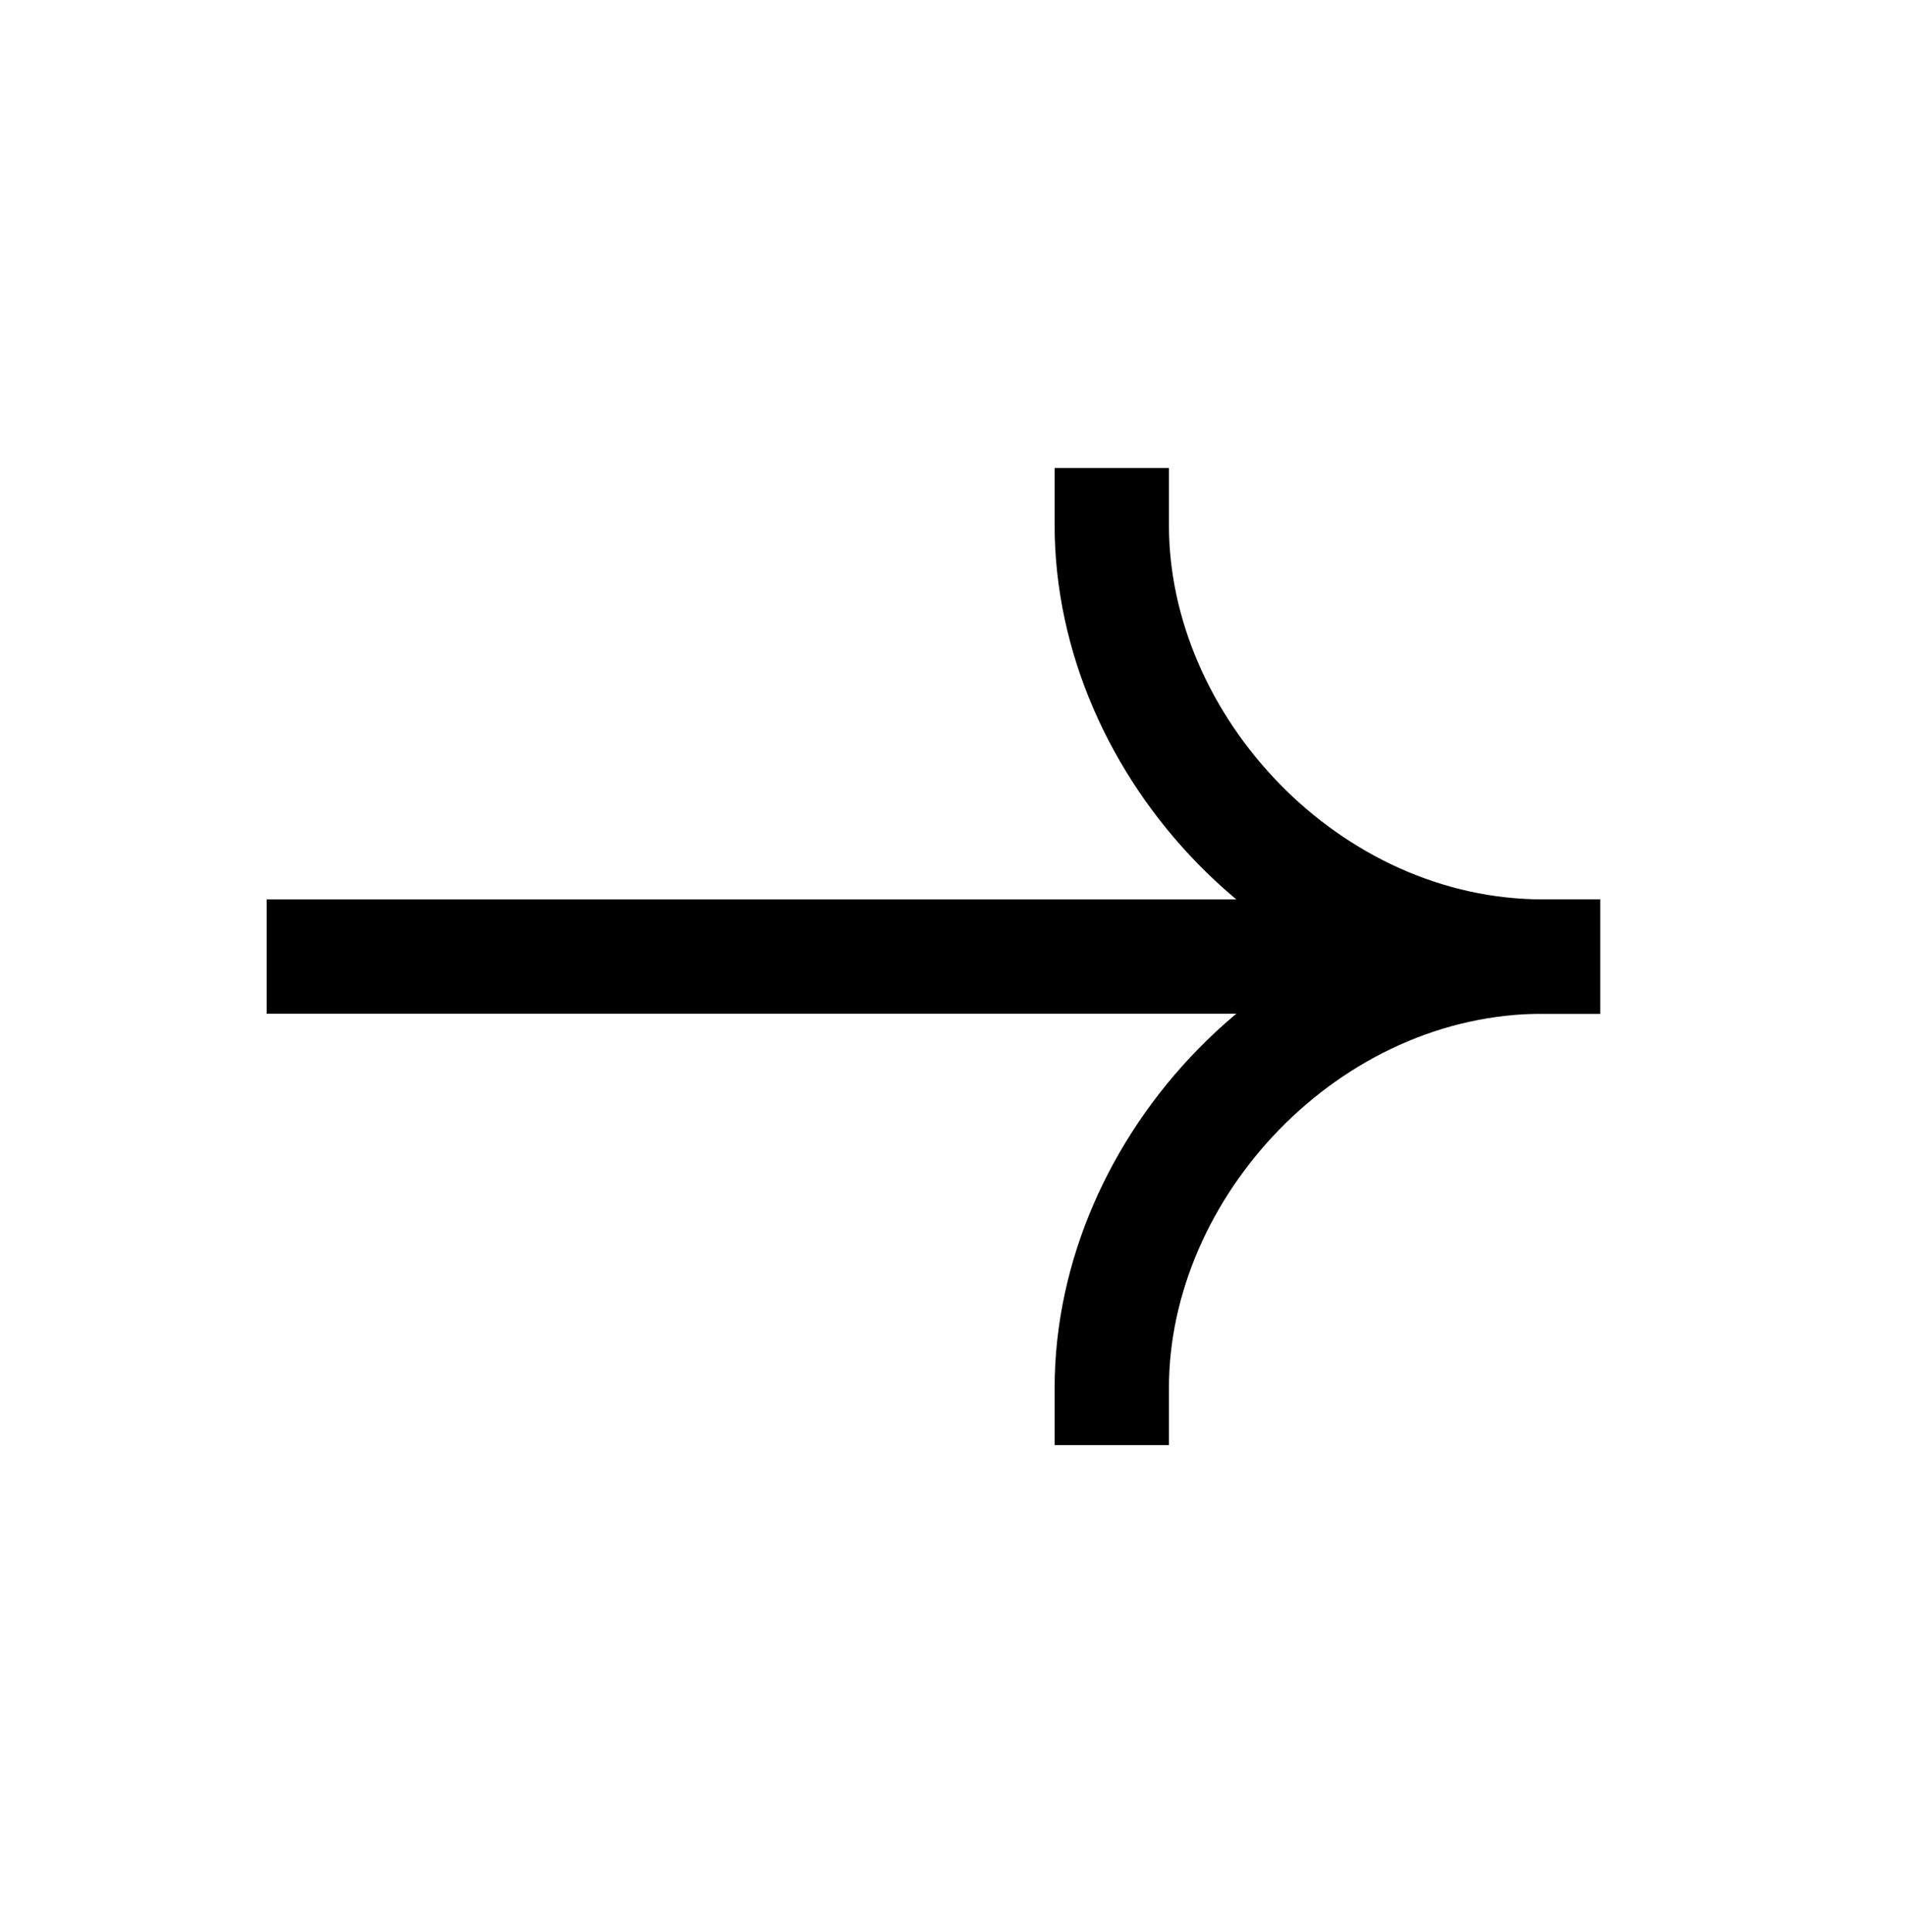
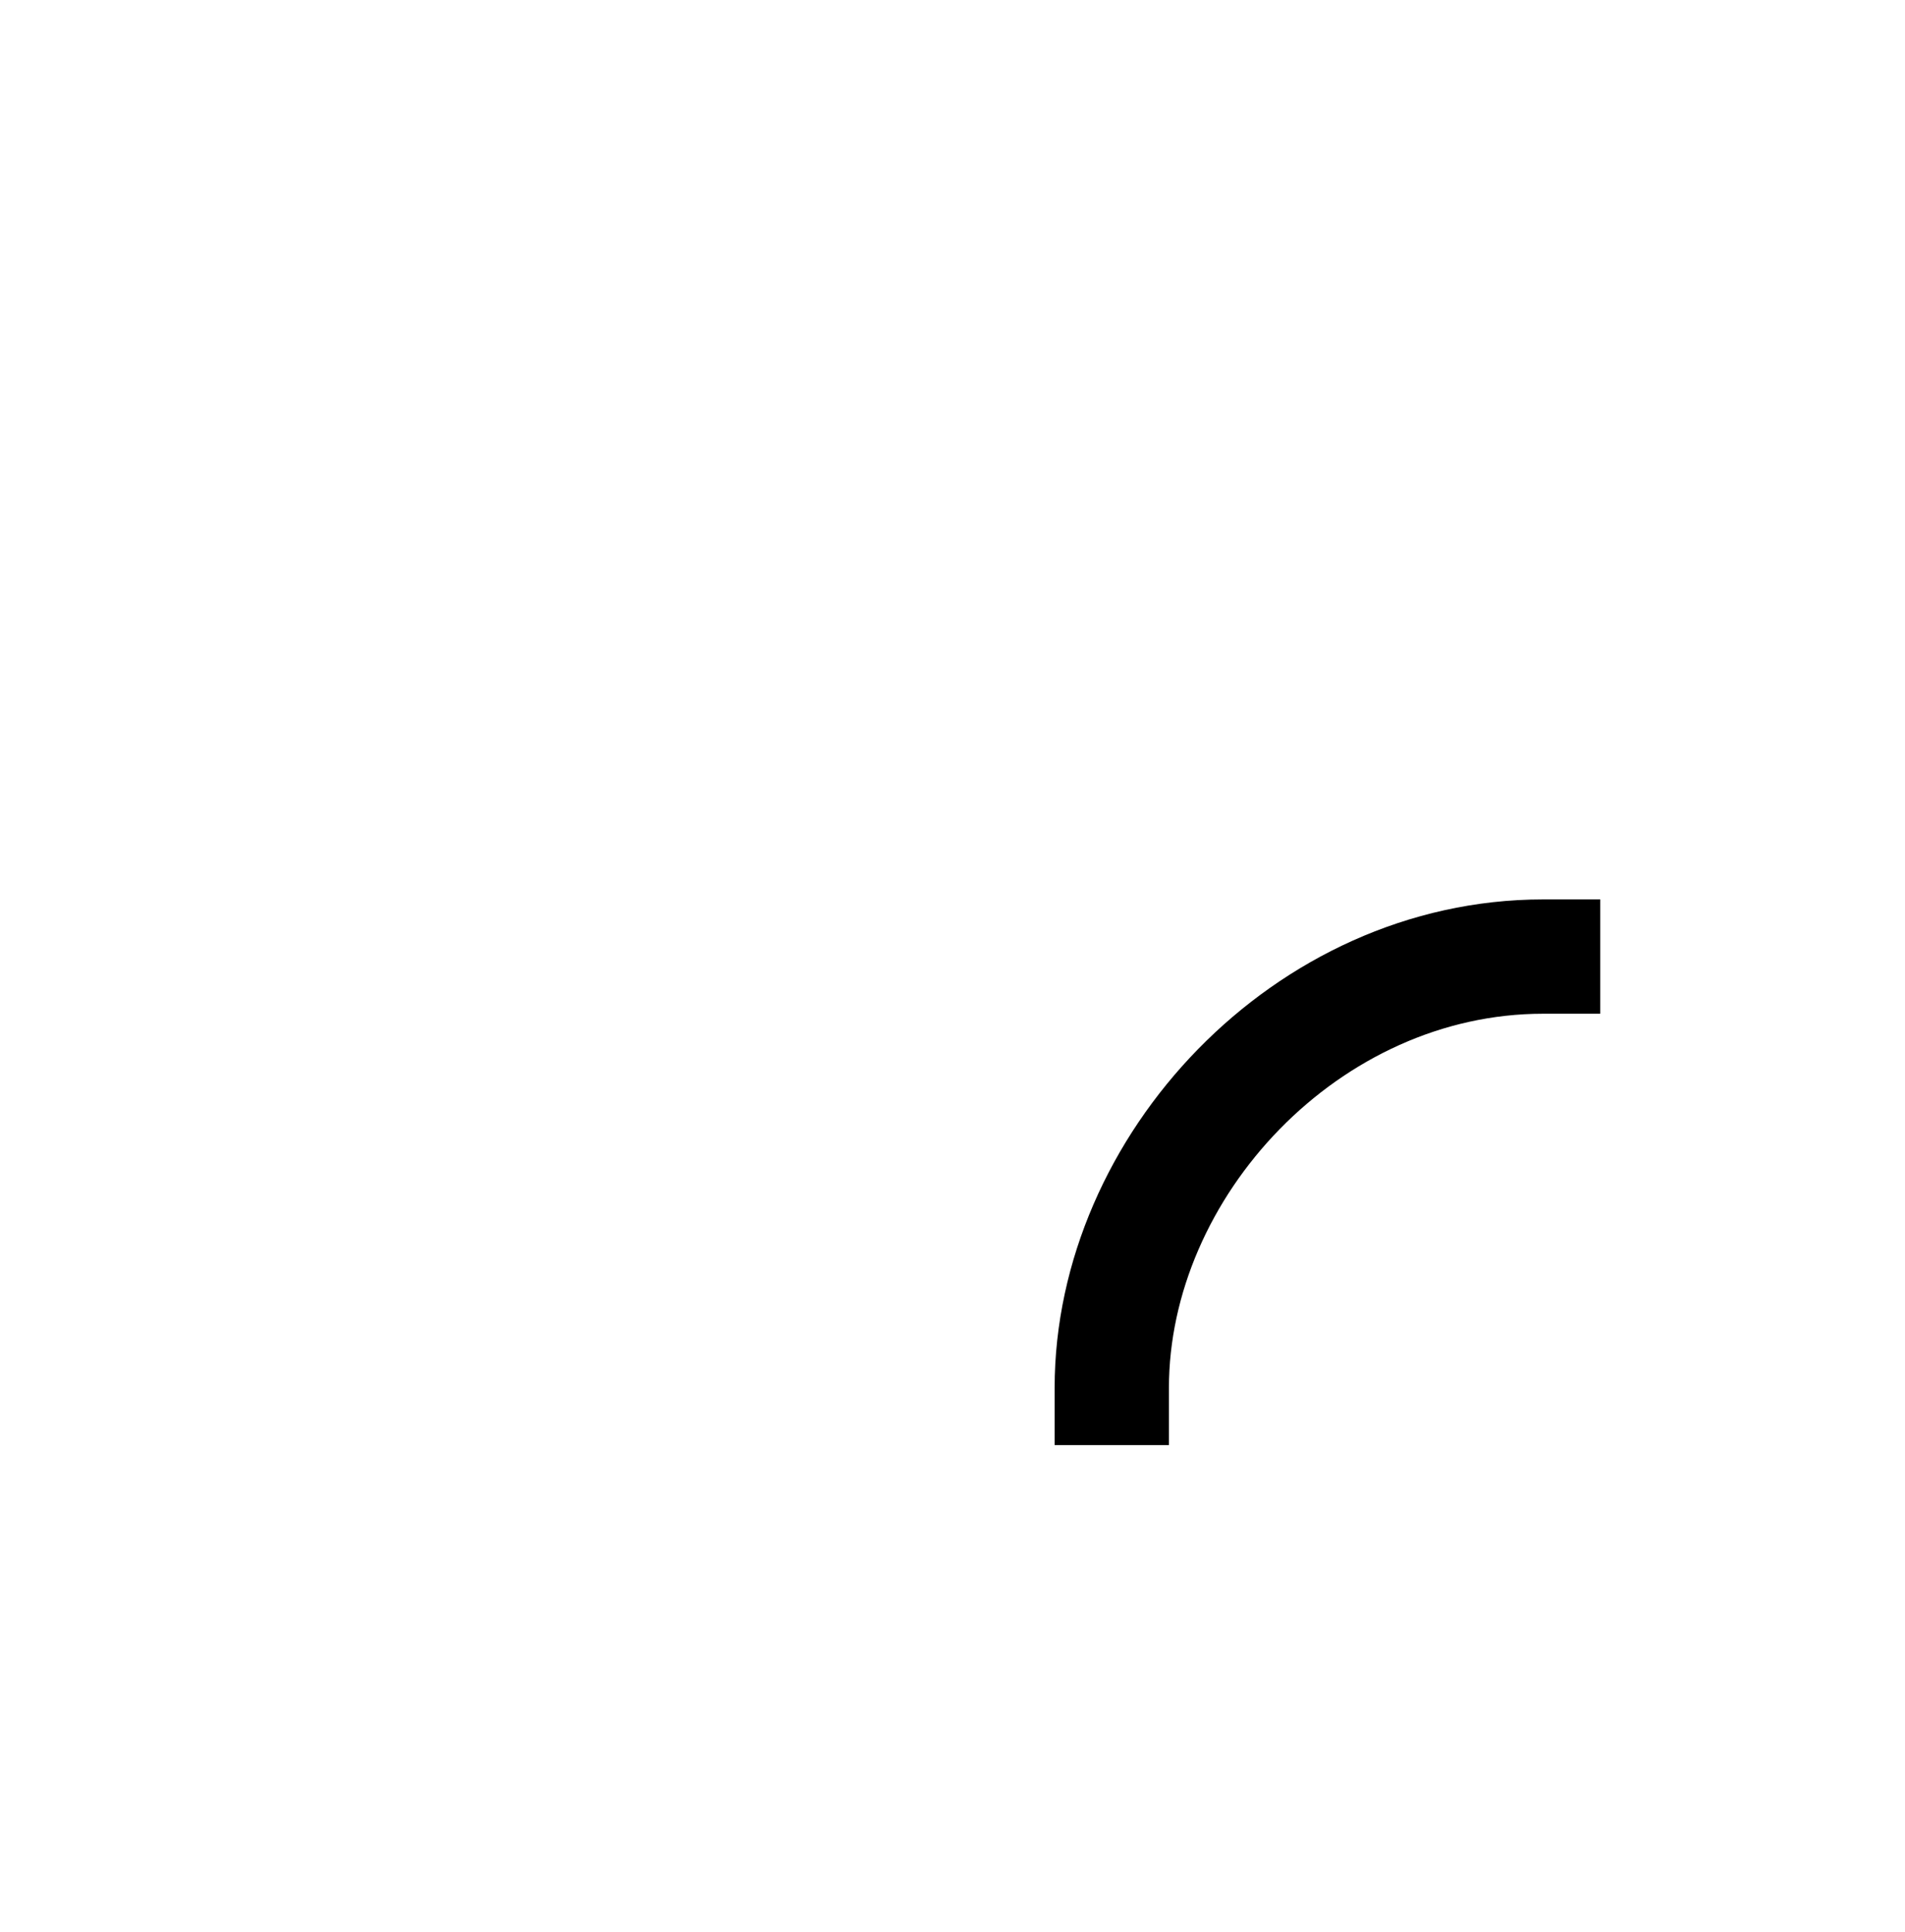
<svg xmlns="http://www.w3.org/2000/svg" width="72" height="73" viewBox="0 0 72 73" fill="none">
  <g id="Arrow - Right 3 1">
-     <path id="Vector" d="M58.32 36.148H12.24" stroke="black" stroke-width="4.32" stroke-linecap="square" />
    <path id="Vector_2" d="M42.02 52.448C42.02 44.068 49.4 36.148 58.321 36.148" stroke="black" stroke-width="4.32" stroke-linecap="square" />
-     <path id="Vector_3" d="M42.02 19.846C42.02 28.227 49.4 36.147 58.321 36.147" stroke="black" stroke-width="4.32" stroke-linecap="square" />
  </g>
</svg>